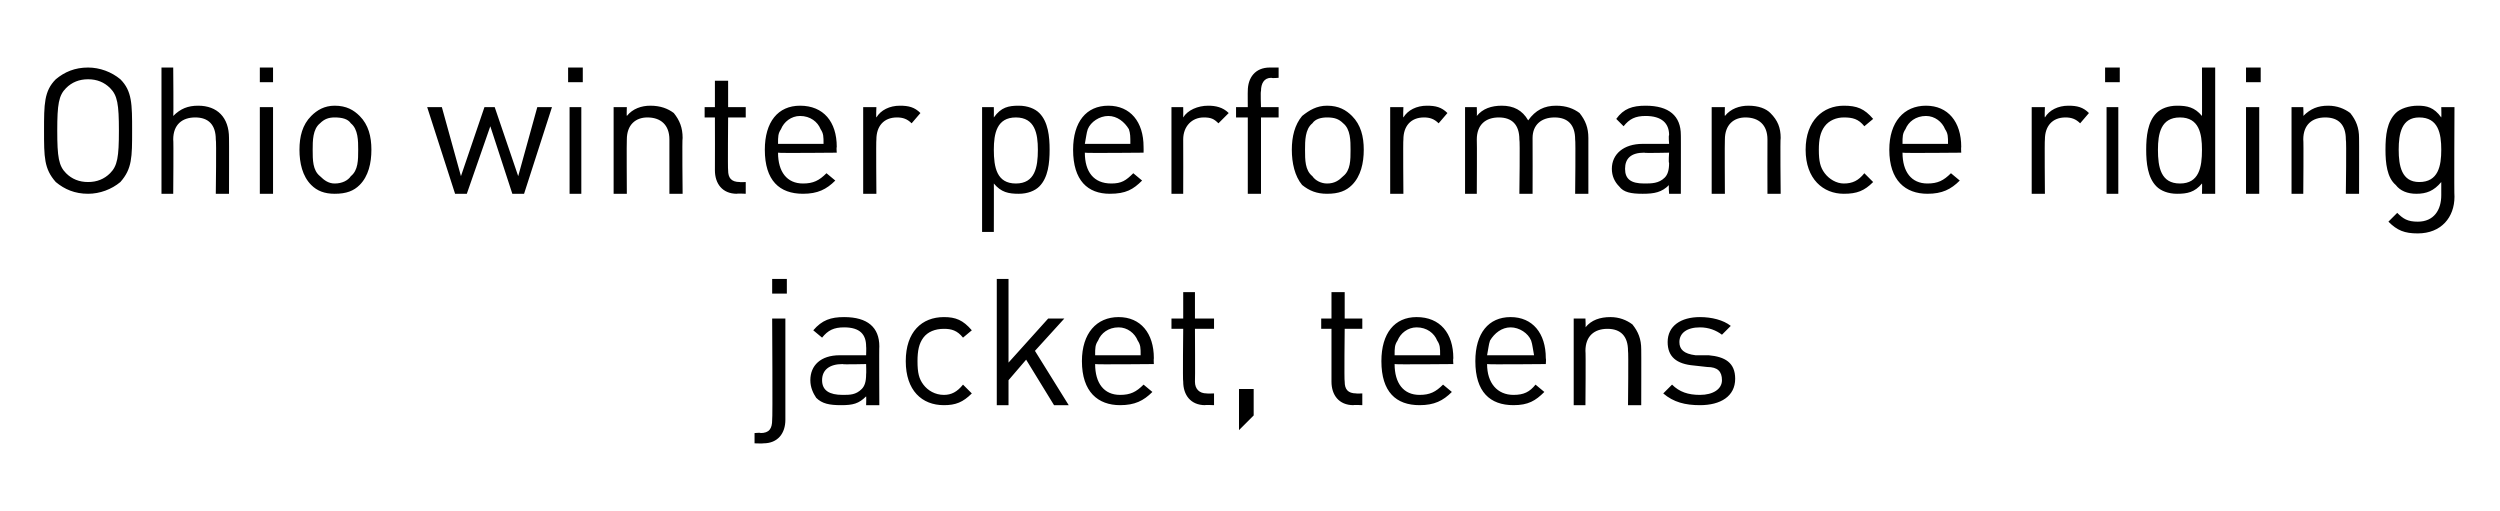
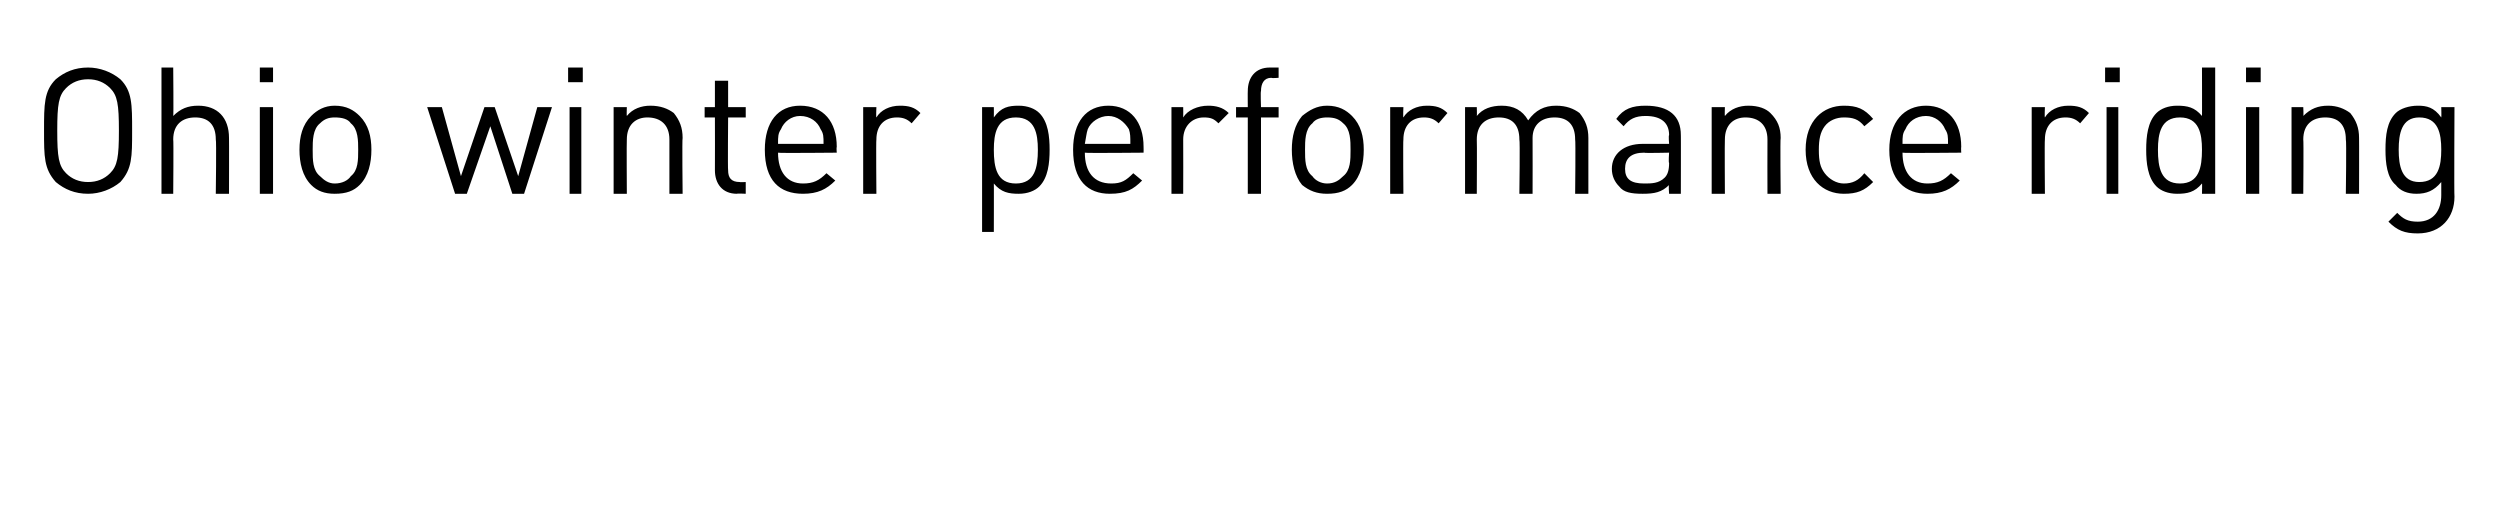
<svg xmlns="http://www.w3.org/2000/svg" version="1.1" width="170.3px" height="34.8px" viewBox="0 -4 170.3 34.8" style="top:-4px">
  <desc>﻿Ohio winter performance riding jacket, teens﻿</desc>
  <defs />
  <g id="Polygon135766">
-     <path d="m52 26.2c0 .02-.6 0-.6 0l0-.7c0 0 .45-.04.4 0c.6 0 .8-.3.8-.9c.04 0 0-6.9 0-6.9l.9 0c0 0 0 6.94 0 6.9c0 .9-.5 1.6-1.5 1.6zm.6-10.2l0-1l1 0l0 1l-1 0zm6.4 7.6c0 0 .02-.6 0-.6c-.5.5-.9.6-1.7.6c-.8 0-1.3-.1-1.7-.5c-.2-.3-.4-.7-.4-1.2c0-1 .7-1.7 2-1.7c.04 0 1.8 0 1.8 0c0 0 .02-.57 0-.6c0-.8-.4-1.3-1.5-1.3c-.7 0-1.1.2-1.5.7c0 0-.6-.5-.6-.5c.6-.7 1.2-.9 2.1-.9c1.6 0 2.4.7 2.4 2c-.02-.04 0 4 0 4l-.9 0zm0-2.8c0 0-1.64.04-1.6 0c-.9 0-1.4.4-1.4 1.1c0 .7.5 1 1.4 1c.5 0 .9 0 1.3-.4c.2-.2.3-.5.3-1c.02-.02 0-.7 0-.7zm5.3 2.8c-1.5 0-2.6-1-2.6-3c0-2 1.1-3 2.6-3c.8 0 1.3.2 1.9.9c0 0-.6.5-.6.5c-.4-.5-.8-.6-1.3-.6c-.6 0-1.1.2-1.4.6c-.3.4-.4.9-.4 1.6c0 .8.1 1.2.4 1.6c.3.4.8.7 1.4.7c.5 0 .9-.2 1.3-.7c0 0 .6.6.6.6c-.6.6-1.1.8-1.9.8zm7.5 0l-1.9-3.1l-1.2 1.4l0 1.7l-.8 0l0-8.6l.8 0l0 5.7l2.7-3l1.1 0l-2 2.2l2.3 3.7l-1 0zm2.8-2.8c0 1.3.6 2.1 1.7 2.1c.7 0 1.1-.2 1.6-.7c0 0 .6.5.6.5c-.6.6-1.2.9-2.2.9c-1.5 0-2.6-.9-2.6-3c0-1.9 1-3 2.5-3c1.5 0 2.4 1.1 2.4 2.8c-.02.05 0 .4 0 .4c0 0-4 .04-4 0zm2.9-1.6c-.2-.5-.7-.9-1.3-.9c-.7 0-1.2.4-1.4.9c-.2.3-.2.5-.2 1c0 0 3.1 0 3.1 0c0-.5 0-.7-.2-1zm4.6 4.4c-1 0-1.5-.7-1.5-1.6c-.04-.02 0-3.6 0-3.6l-.8 0l0-.7l.8 0l0-1.8l.8 0l0 1.8l1.3 0l0 .7l-1.3 0c0 0 .02 3.56 0 3.6c0 .5.3.8.8.8c.03.02.5 0 .5 0l0 .8c0 0-.63-.03-.6 0zm2.3 1.7l0-2.8l1 0l0 1.8l-1 1zm7.8-1.7c-1 0-1.5-.7-1.5-1.6c0-.02 0-3.6 0-3.6l-.7 0l0-.7l.7 0l0-1.8l.9 0l0 1.8l1.2 0l0 .7l-1.2 0c0 0-.04 3.56 0 3.6c0 .5.2.8.8.8c-.03.02.4 0 .4 0l0 .8c0 0-.59-.03-.6 0zm2.8-2.8c0 1.3.6 2.1 1.7 2.1c.7 0 1.1-.2 1.6-.7c0 0 .6.5.6.5c-.6.6-1.2.9-2.2.9c-1.6 0-2.6-.9-2.6-3c0-1.9.9-3 2.4-3c1.6 0 2.5 1.1 2.5 2.8c-.03.05 0 .4 0 .4c0 0-4.02.04-4 0zm2.9-1.6c-.2-.5-.7-.9-1.4-.9c-.6 0-1.1.4-1.3.9c-.2.3-.2.5-.2 1c0 0 3.1 0 3.1 0c0-.5 0-.7-.2-1zm3.4 1.6c0 1.3.7 2.1 1.8 2.1c.7 0 1.1-.2 1.5-.7c0 0 .6.5.6.5c-.6.6-1.1.9-2.1.9c-1.6 0-2.6-.9-2.6-3c0-1.9.9-3 2.4-3c1.5 0 2.4 1.1 2.4 2.8c.03.05 0 .4 0 .4c0 0-3.96.04-4 0zm3-1.6c-.2-.5-.8-.9-1.4-.9c-.6 0-1.1.4-1.4.9c-.1.3-.1.5-.2 1c0 0 3.2 0 3.2 0c-.1-.5-.1-.7-.2-1zm6.6 4.4c0 0 .04-3.67 0-3.7c0-1-.5-1.5-1.4-1.5c-.9 0-1.5.5-1.5 1.5c.03.03 0 3.7 0 3.7l-.8 0l0-5.9l.8 0c0 0 .03.61 0 .6c.4-.5 1-.7 1.7-.7c.6 0 1.1.2 1.5.5c.4.5.6 1 .6 1.7c.01-.01 0 3.8 0 3.8l-.9 0zm4.9 0c-1 0-1.8-.2-2.5-.8c0 0 .6-.6.6-.6c.5.5 1.1.7 1.9.7c.9 0 1.5-.4 1.5-1c0-.6-.3-.9-1-.9c0 0-.9-.1-.9-.1c-1.2-.1-1.8-.6-1.8-1.6c0-1.1.9-1.7 2.2-1.7c.8 0 1.6.2 2.1.6c0 0-.6.6-.6.6c-.4-.3-.9-.5-1.5-.5c-.9 0-1.4.4-1.4 1c0 .5.3.8 1.1.9c0 0 .9 0 .9 0c1.1.1 1.8.5 1.8 1.6c0 1.2-1 1.8-2.4 1.8z" stroke="none" fill="#000" />
-   </g>
+     </g>
  <g id="Polygon135765">
    <path d="m8.2 8.4c-.6.5-1.4.8-2.2.8c-.9 0-1.6-.3-2.2-.8c-.8-.9-.8-1.7-.8-3.5c0-1.8 0-2.7.8-3.5c.6-.5 1.3-.8 2.2-.8c.8 0 1.6.3 2.2.8c.8.8.8 1.7.8 3.5c0 1.8 0 2.6-.8 3.5zm-.7-6.4c-.4-.4-.9-.6-1.5-.6c-.6 0-1.1.2-1.5.6c-.5.5-.6 1.1-.6 2.9c0 1.8.1 2.4.6 2.9c.4.4.9.6 1.5.6c.6 0 1.1-.2 1.5-.6c.5-.5.6-1.1.6-2.9c0-1.8-.1-2.4-.6-2.9zm7.2 7.2c0 0 .05-3.68 0-3.7c0-1-.5-1.5-1.4-1.5c-.9 0-1.5.5-1.5 1.5c.03.02 0 3.7 0 3.7l-.8 0l0-8.6l.8 0c0 0 .03 3.31 0 3.3c.5-.5 1-.7 1.7-.7c1.3 0 2.1.8 2.1 2.2c.01-.02 0 3.8 0 3.8l-.9 0zm3 0l0-5.9l.9 0l0 5.9l-.9 0zm0-7.6l0-1l.9 0l0 1l-.9 0zm6.8 7c-.4.4-.9.6-1.7.6c-.7 0-1.2-.2-1.6-.6c-.6-.6-.8-1.5-.8-2.4c0-.9.2-1.7.8-2.3c.4-.4.9-.7 1.6-.7c.8 0 1.3.3 1.7.7c.6.6.8 1.4.8 2.3c0 .9-.2 1.8-.8 2.4zm-.6-4.2c-.2-.3-.6-.4-1.1-.4c-.4 0-.7.1-1 .4c-.5.4-.5 1.2-.5 1.8c0 .7 0 1.4.5 1.8c.3.3.6.5 1 .5c.5 0 .9-.2 1.1-.5c.5-.4.5-1.1.5-1.8c0-.6 0-1.4-.5-1.8zm11.8 4.8l-.8 0l-1.5-4.6l-1.6 4.6l-.8 0l-1.9-5.9l1 0l1.3 4.7l1.6-4.7l.7 0l1.6 4.7l1.3-4.7l1 0l-1.9 5.9zm3.1 0l0-5.9l.8 0l0 5.9l-.8 0zm-.1-7.6l0-1l1 0l0 1l-1 0zm6.9 7.6c0 0 0-3.67 0-3.7c0-1-.6-1.5-1.5-1.5c-.8 0-1.4.5-1.4 1.5c-.02.03 0 3.7 0 3.7l-.9 0l0-5.9l.9 0c0 0-.02.61 0 .6c.4-.5 1-.7 1.6-.7c.7 0 1.2.2 1.6.5c.4.5.6 1 .6 1.7c-.04-.01 0 3.8 0 3.8l-.9 0zm4.6 0c-1 0-1.5-.7-1.5-1.6c.01-.02 0-3.6 0-3.6l-.7 0l0-.7l.7 0l0-1.8l.9 0l0 1.8l1.2 0l0 .7l-1.2 0c0 0-.03 3.56 0 3.6c0 .5.2.8.8.8c-.03.02.4 0 .4 0l0 .8c0 0-.58-.03-.6 0zm2.8-2.8c0 1.3.6 2.1 1.7 2.1c.7 0 1.1-.2 1.6-.7c0 0 .6.5.6.5c-.6.6-1.2.9-2.2.9c-1.6 0-2.6-.9-2.6-3c0-1.9.9-3 2.4-3c1.6 0 2.5 1.1 2.5 2.8c-.03.05 0 .4 0 .4c0 0-4.01.04-4 0zm2.9-1.6c-.2-.5-.7-.9-1.4-.9c-.6 0-1.1.4-1.3.9c-.2.3-.2.5-.2 1c0 0 3.1 0 3.1 0c0-.5 0-.7-.2-1zm6.2-.4c-.3-.3-.6-.4-1-.4c-.9 0-1.4.6-1.4 1.5c-.03.04 0 3.7 0 3.7l-.9 0l0-5.9l.9 0c0 0-.03.68 0 .7c.3-.5.9-.8 1.6-.8c.6 0 1 .1 1.4.5c0 0-.6.7-.6.7zm8.7 4.3c-.3.3-.8.5-1.4.5c-.7 0-1.2-.1-1.7-.7c.01-.03 0 3.3 0 3.3l-.8 0l0-8.5l.8 0c0 0 .01.66 0 .7c.5-.7 1-.8 1.7-.8c.6 0 1.1.2 1.4.5c.6.6.7 1.6.7 2.5c0 .9-.1 1.9-.7 2.5zm-1.6-4.7c-1.3 0-1.5 1.1-1.5 2.2c0 1.2.2 2.3 1.5 2.3c1.3 0 1.5-1.1 1.5-2.3c0-1.1-.2-2.2-1.5-2.2zm4.7 2.4c0 1.3.6 2.1 1.8 2.1c.7 0 1-.2 1.5-.7c0 0 .6.5.6.5c-.6.6-1.1.9-2.2.9c-1.5 0-2.5-.9-2.5-3c0-1.9.9-3 2.4-3c1.5 0 2.4 1.1 2.4 2.8c.01.05 0 .4 0 .4c0 0-3.97.04-4 0zm3-1.6c-.3-.5-.8-.9-1.4-.9c-.6 0-1.2.4-1.4.9c-.1.3-.1.5-.2 1c0 0 3.1 0 3.1 0c0-.5 0-.7-.1-1zm6.1-.4c-.3-.3-.5-.4-1-.4c-.8 0-1.4.6-1.4 1.5c.01.04 0 3.7 0 3.7l-.8 0l0-5.9l.8 0c0 0 .01.68 0 .7c.3-.5 1-.8 1.7-.8c.5 0 1 .1 1.4.5c0 0-.7.7-.7.7zm2.9-.4l0 5.2l-.9 0l0-5.2l-.8 0l0-.7l.8 0c0 0-.01-1.12 0-1.1c0-.9.5-1.6 1.5-1.6c-.01 0 .6 0 .6 0l0 .7c0 0-.45.04-.5 0c-.5 0-.7.4-.7.9c-.04.01 0 1.1 0 1.1l1.2 0l0 .7l-1.2 0zm6.2 4.6c-.4.4-.9.6-1.7.6c-.7 0-1.2-.2-1.7-.6c-.5-.6-.7-1.5-.7-2.4c0-.9.2-1.7.7-2.3c.5-.4 1-.7 1.7-.7c.8 0 1.3.3 1.7.7c.6.6.8 1.4.8 2.3c0 .9-.2 1.8-.8 2.4zm-.6-4.2c-.3-.3-.6-.4-1.1-.4c-.4 0-.8.1-1 .4c-.5.4-.5 1.2-.5 1.8c0 .7 0 1.4.5 1.8c.2.3.6.5 1 .5c.5 0 .8-.2 1.1-.5c.5-.4.5-1.1.5-1.8c0-.6 0-1.4-.5-1.8zm6.5 0c-.3-.3-.6-.4-1-.4c-.9 0-1.4.6-1.4 1.5c-.03.04 0 3.7 0 3.7l-.9 0l0-5.9l.9 0c0 0-.03.68 0 .7c.3-.5.9-.8 1.6-.8c.6 0 1 .1 1.4.5c0 0-.6.7-.6.7zm9.3 4.8c0 0 .04-3.67 0-3.7c0-1-.5-1.5-1.4-1.5c-.9 0-1.5.5-1.5 1.4c.01.04 0 3.8 0 3.8l-.9 0c0 0 .05-3.67 0-3.7c0-1-.5-1.5-1.4-1.5c-.9 0-1.5.5-1.5 1.5c.02.03 0 3.7 0 3.7l-.8 0l0-5.9l.8 0c0 0 .02.61 0 .6c.4-.5 1-.7 1.7-.7c.8 0 1.4.3 1.8 1c.5-.7 1.1-1 1.9-1c.7 0 1.2.2 1.6.5c.4.5.6 1 .6 1.7c0-.01 0 3.8 0 3.8l-.9 0zm6.4 0c0 0-.05-.6 0-.6c-.5.5-1 .6-1.8.6c-.8 0-1.3-.1-1.6-.5c-.3-.3-.5-.7-.5-1.2c0-1 .8-1.7 2.1-1.7c-.03 0 1.8 0 1.8 0c0 0-.05-.57 0-.6c0-.8-.5-1.3-1.6-1.3c-.7 0-1.1.2-1.5.7c0 0-.5-.5-.5-.5c.5-.7 1.1-.9 2-.9c1.6 0 2.4.7 2.4 2c.01-.04 0 4 0 4l-.8 0zm0-2.8c0 0-1.71.04-1.7 0c-.9 0-1.3.4-1.3 1.1c0 .7.4 1 1.3 1c.5 0 1 0 1.4-.4c.2-.2.3-.5.3-1c-.05-.02 0-.7 0-.7zm6.7 2.8c0 0-.01-3.67 0-3.7c0-1-.6-1.5-1.5-1.5c-.8 0-1.4.5-1.4 1.5c-.02.03 0 3.7 0 3.7l-.9 0l0-5.9l.9 0c0 0-.02.61 0 .6c.4-.5 1-.7 1.6-.7c.7 0 1.2.2 1.5.5c.5.5.7 1 .7 1.7c-.04-.01 0 3.8 0 3.8l-.9 0zm5.2 0c-1.4 0-2.6-1-2.6-3c0-2 1.2-3 2.6-3c.9 0 1.4.2 2 .9c0 0-.6.5-.6.5c-.4-.5-.8-.6-1.4-.6c-.5 0-1 .2-1.3.6c-.3.4-.4.9-.4 1.6c0 .8.1 1.2.4 1.6c.3.4.8.7 1.3.7c.6 0 1-.2 1.4-.7c0 0 .6.6.6.6c-.6.6-1.1.8-2 .8zm4-2.8c0 1.3.6 2.1 1.7 2.1c.7 0 1.1-.2 1.6-.7c0 0 .6.5.6.5c-.6.6-1.2.9-2.2.9c-1.5 0-2.6-.9-2.6-3c0-1.9 1-3 2.5-3c1.5 0 2.4 1.1 2.4 2.8c-.02.05 0 .4 0 .4c0 0-4 .04-4 0zm2.9-1.6c-.2-.5-.7-.9-1.3-.9c-.7 0-1.2.4-1.4.9c-.2.3-.2.5-.2 1c0 0 3.1 0 3.1 0c0-.5 0-.7-.2-1zm9.2-.4c-.3-.3-.6-.4-1-.4c-.9 0-1.4.6-1.4 1.5c-.03.04 0 3.7 0 3.7l-.9 0l0-5.9l.9 0c0 0-.03.68 0 .7c.3-.5.9-.8 1.6-.8c.6 0 1 .1 1.4.5c0 0-.6.7-.6.7zm1.8 4.8l0-5.9l.8 0l0 5.9l-.8 0zm-.1-7.6l0-1l1 0l0 1l-1 0zm6.6 7.6c0 0 .02-.74 0-.7c-.5.6-1 .7-1.7.7c-.6 0-1.1-.2-1.4-.5c-.6-.6-.7-1.6-.7-2.5c0-.9.1-1.9.7-2.5c.3-.3.8-.5 1.4-.5c.7 0 1.2.1 1.7.7c.01.05 0-3.3 0-3.3l.9 0l0 8.6l-.9 0zm-1.5-5.2c-1.3 0-1.5 1.1-1.5 2.2c0 1.2.2 2.3 1.5 2.3c1.3 0 1.5-1.1 1.5-2.3c0-1.1-.2-2.2-1.5-2.2zm4.5 5.2l0-5.9l.9 0l0 5.9l-.9 0zm0-7.6l0-1l1 0l0 1l-1 0zm6.8 7.6c0 0 .05-3.67 0-3.7c0-1-.5-1.5-1.4-1.5c-.9 0-1.5.5-1.5 1.5c.03.03 0 3.7 0 3.7l-.8 0l0-5.9l.8 0c0 0 .03.61 0 .6c.5-.5 1-.7 1.7-.7c.6 0 1.1.2 1.5.5c.4.5.6 1 .6 1.7c.01-.01 0 3.8 0 3.8l-.9 0zm4.9 2.7c-.9 0-1.4-.2-2-.8c0 0 .6-.6.6-.6c.4.4.7.6 1.4.6c1.1 0 1.6-.8 1.6-1.8c0 0 0-.9 0-.9c-.5.6-1 .8-1.7.8c-.6 0-1.1-.2-1.4-.6c-.6-.5-.7-1.5-.7-2.4c0-1 .1-1.9.7-2.5c.3-.3.9-.5 1.5-.5c.6 0 1.1.1 1.6.8c.02-.04 0-.7 0-.7l.9 0c0 0-.03 6.06 0 6.1c0 1.4-.9 2.5-2.5 2.5zm.1-7.9c-1.2 0-1.4 1.1-1.4 2.2c0 1.1.2 2.2 1.4 2.2c1.3 0 1.5-1.1 1.5-2.2c0-1.1-.2-2.2-1.5-2.2z" stroke="none" fill="#000" />
  </g>
</svg>